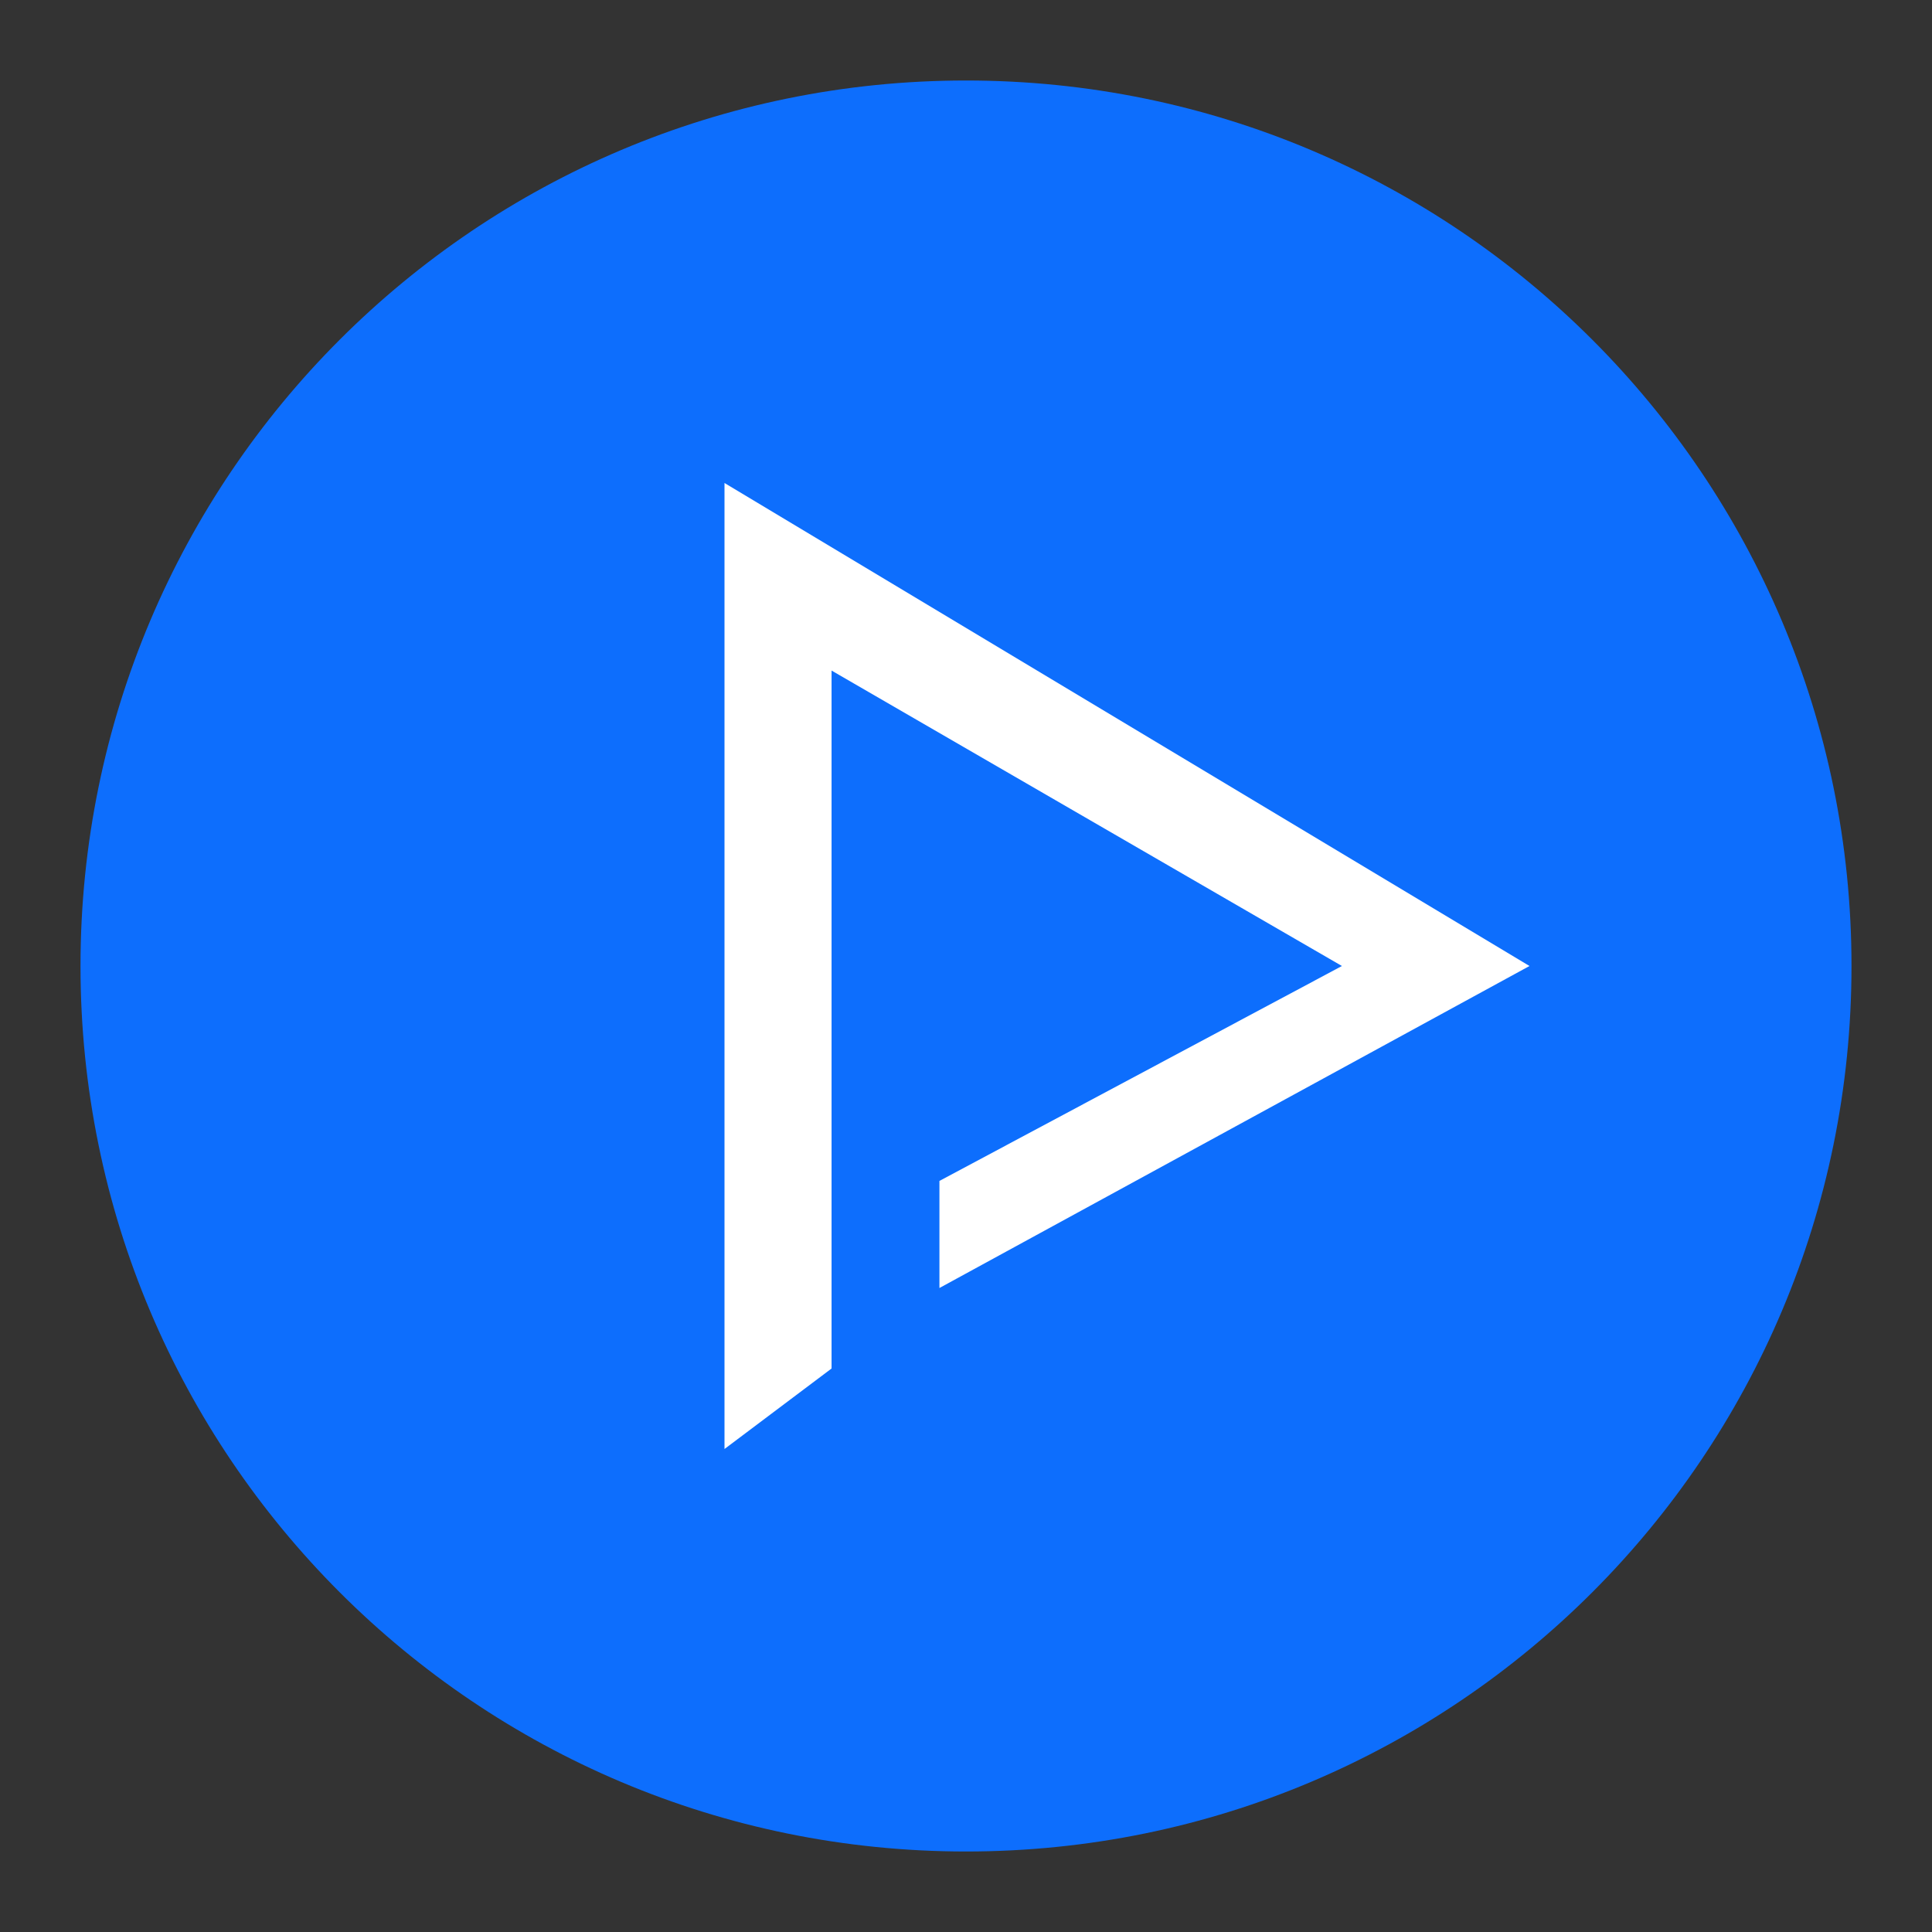
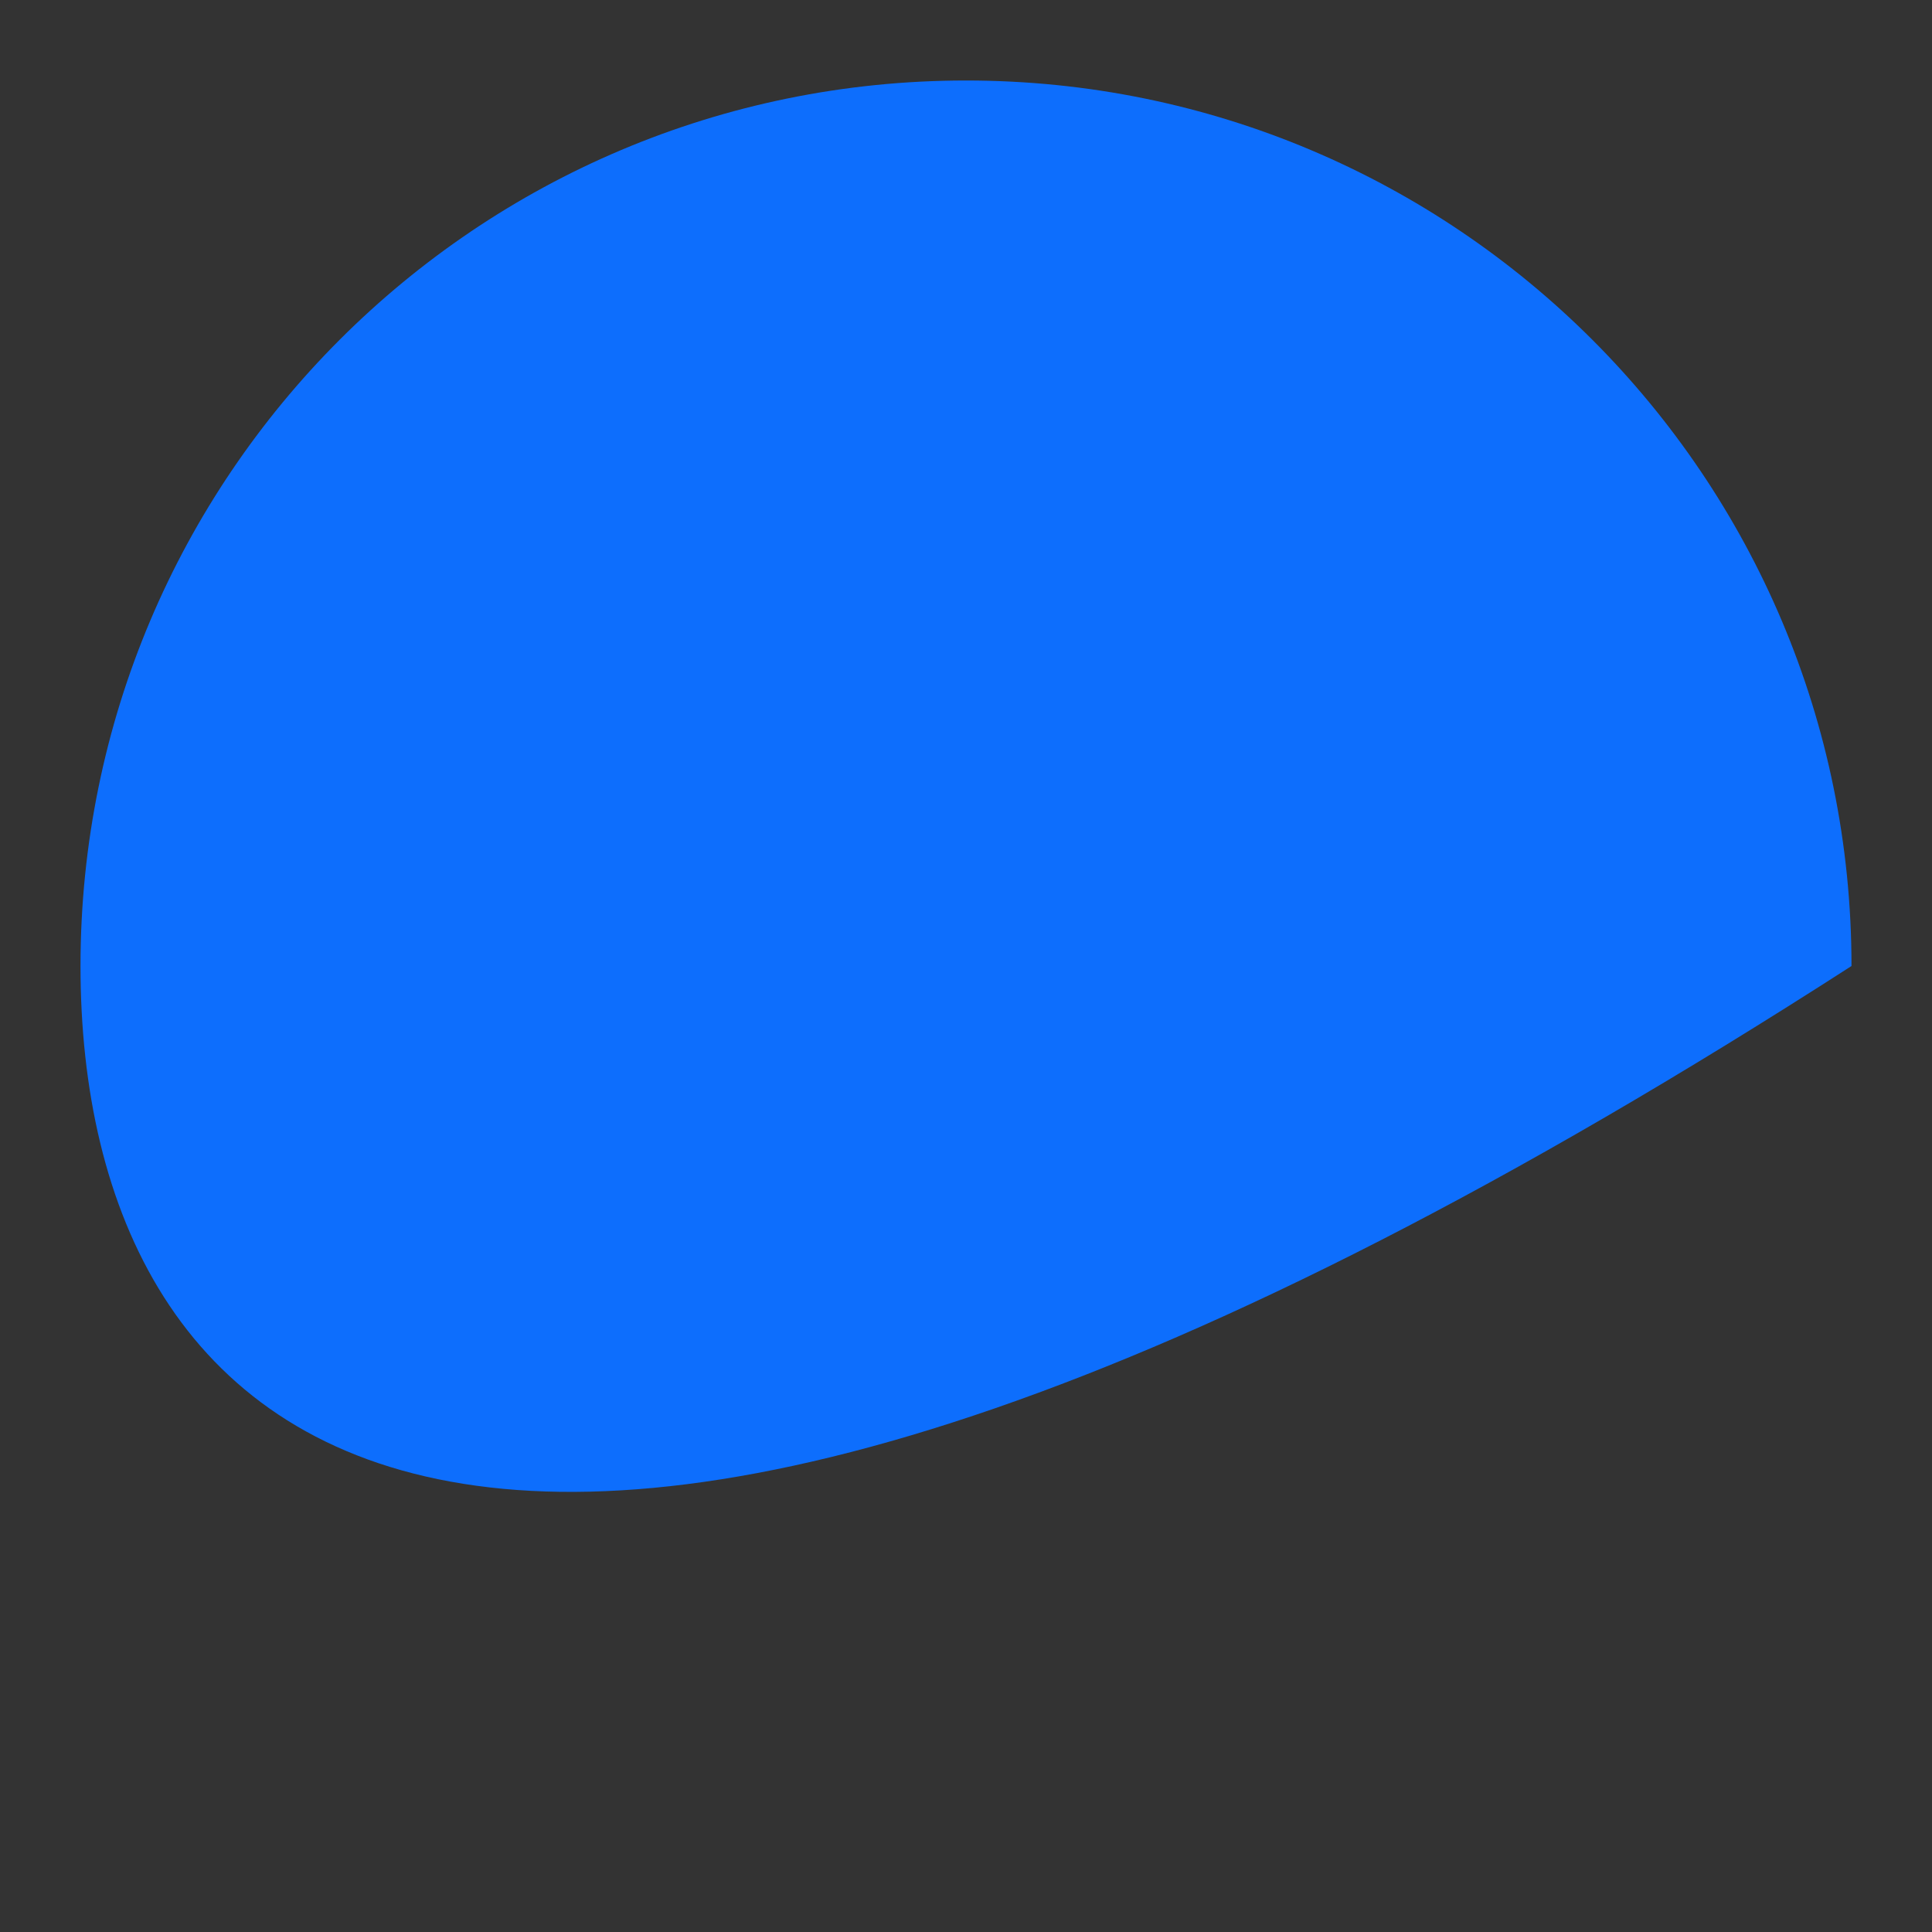
<svg xmlns="http://www.w3.org/2000/svg" version="1.1" x="0%" y="0%" width="100%" height="100%" viewBox="0 0 24.0 24.0" enable-background="new 0 0 24.0 24.0" xml:space="preserve">
  <rect x="0" y="0" width="24.0" height="24.0" fill="#333333" stroke="none" />
-   <path fill="#0D6EFD" stroke="#000000" fill-opacity="1.000" stroke-opacity="0.000" fill-rule="nonzero" stroke-width="0.0" stroke-linejoin="miter" stroke-linecap="square" d="M12.00,1.00C18.08,1.00,23.00,5.92,23.00,12.00C23.00,18.08,18.08,23.00,12.00,23.00C5.92,23.00,1.00,18.08,1.00,12.00C1.00,5.92,5.92,1.00,12.00,1.00z" />
-   <path fill="#FFFFFF" stroke="#000000" fill-opacity="1.000" stroke-opacity="0.000" fill-rule="nonzero" stroke-width="0.0" stroke-linejoin="miter" stroke-linecap="square" d="M11.67,14.67L11.67,16.00L19.00,12.00L9.00,6.00L9.00,18.00L10.33,17.00L10.33,8.33L16.67,12.00L11.67,14.67z" />
+   <path fill="#0D6EFD" stroke="#000000" fill-opacity="1.000" stroke-opacity="0.000" fill-rule="nonzero" stroke-width="0.0" stroke-linejoin="miter" stroke-linecap="square" d="M12.00,1.00C18.08,1.00,23.00,5.92,23.00,12.00C5.92,23.00,1.00,18.08,1.00,12.00C1.00,5.92,5.92,1.00,12.00,1.00z" />
</svg>